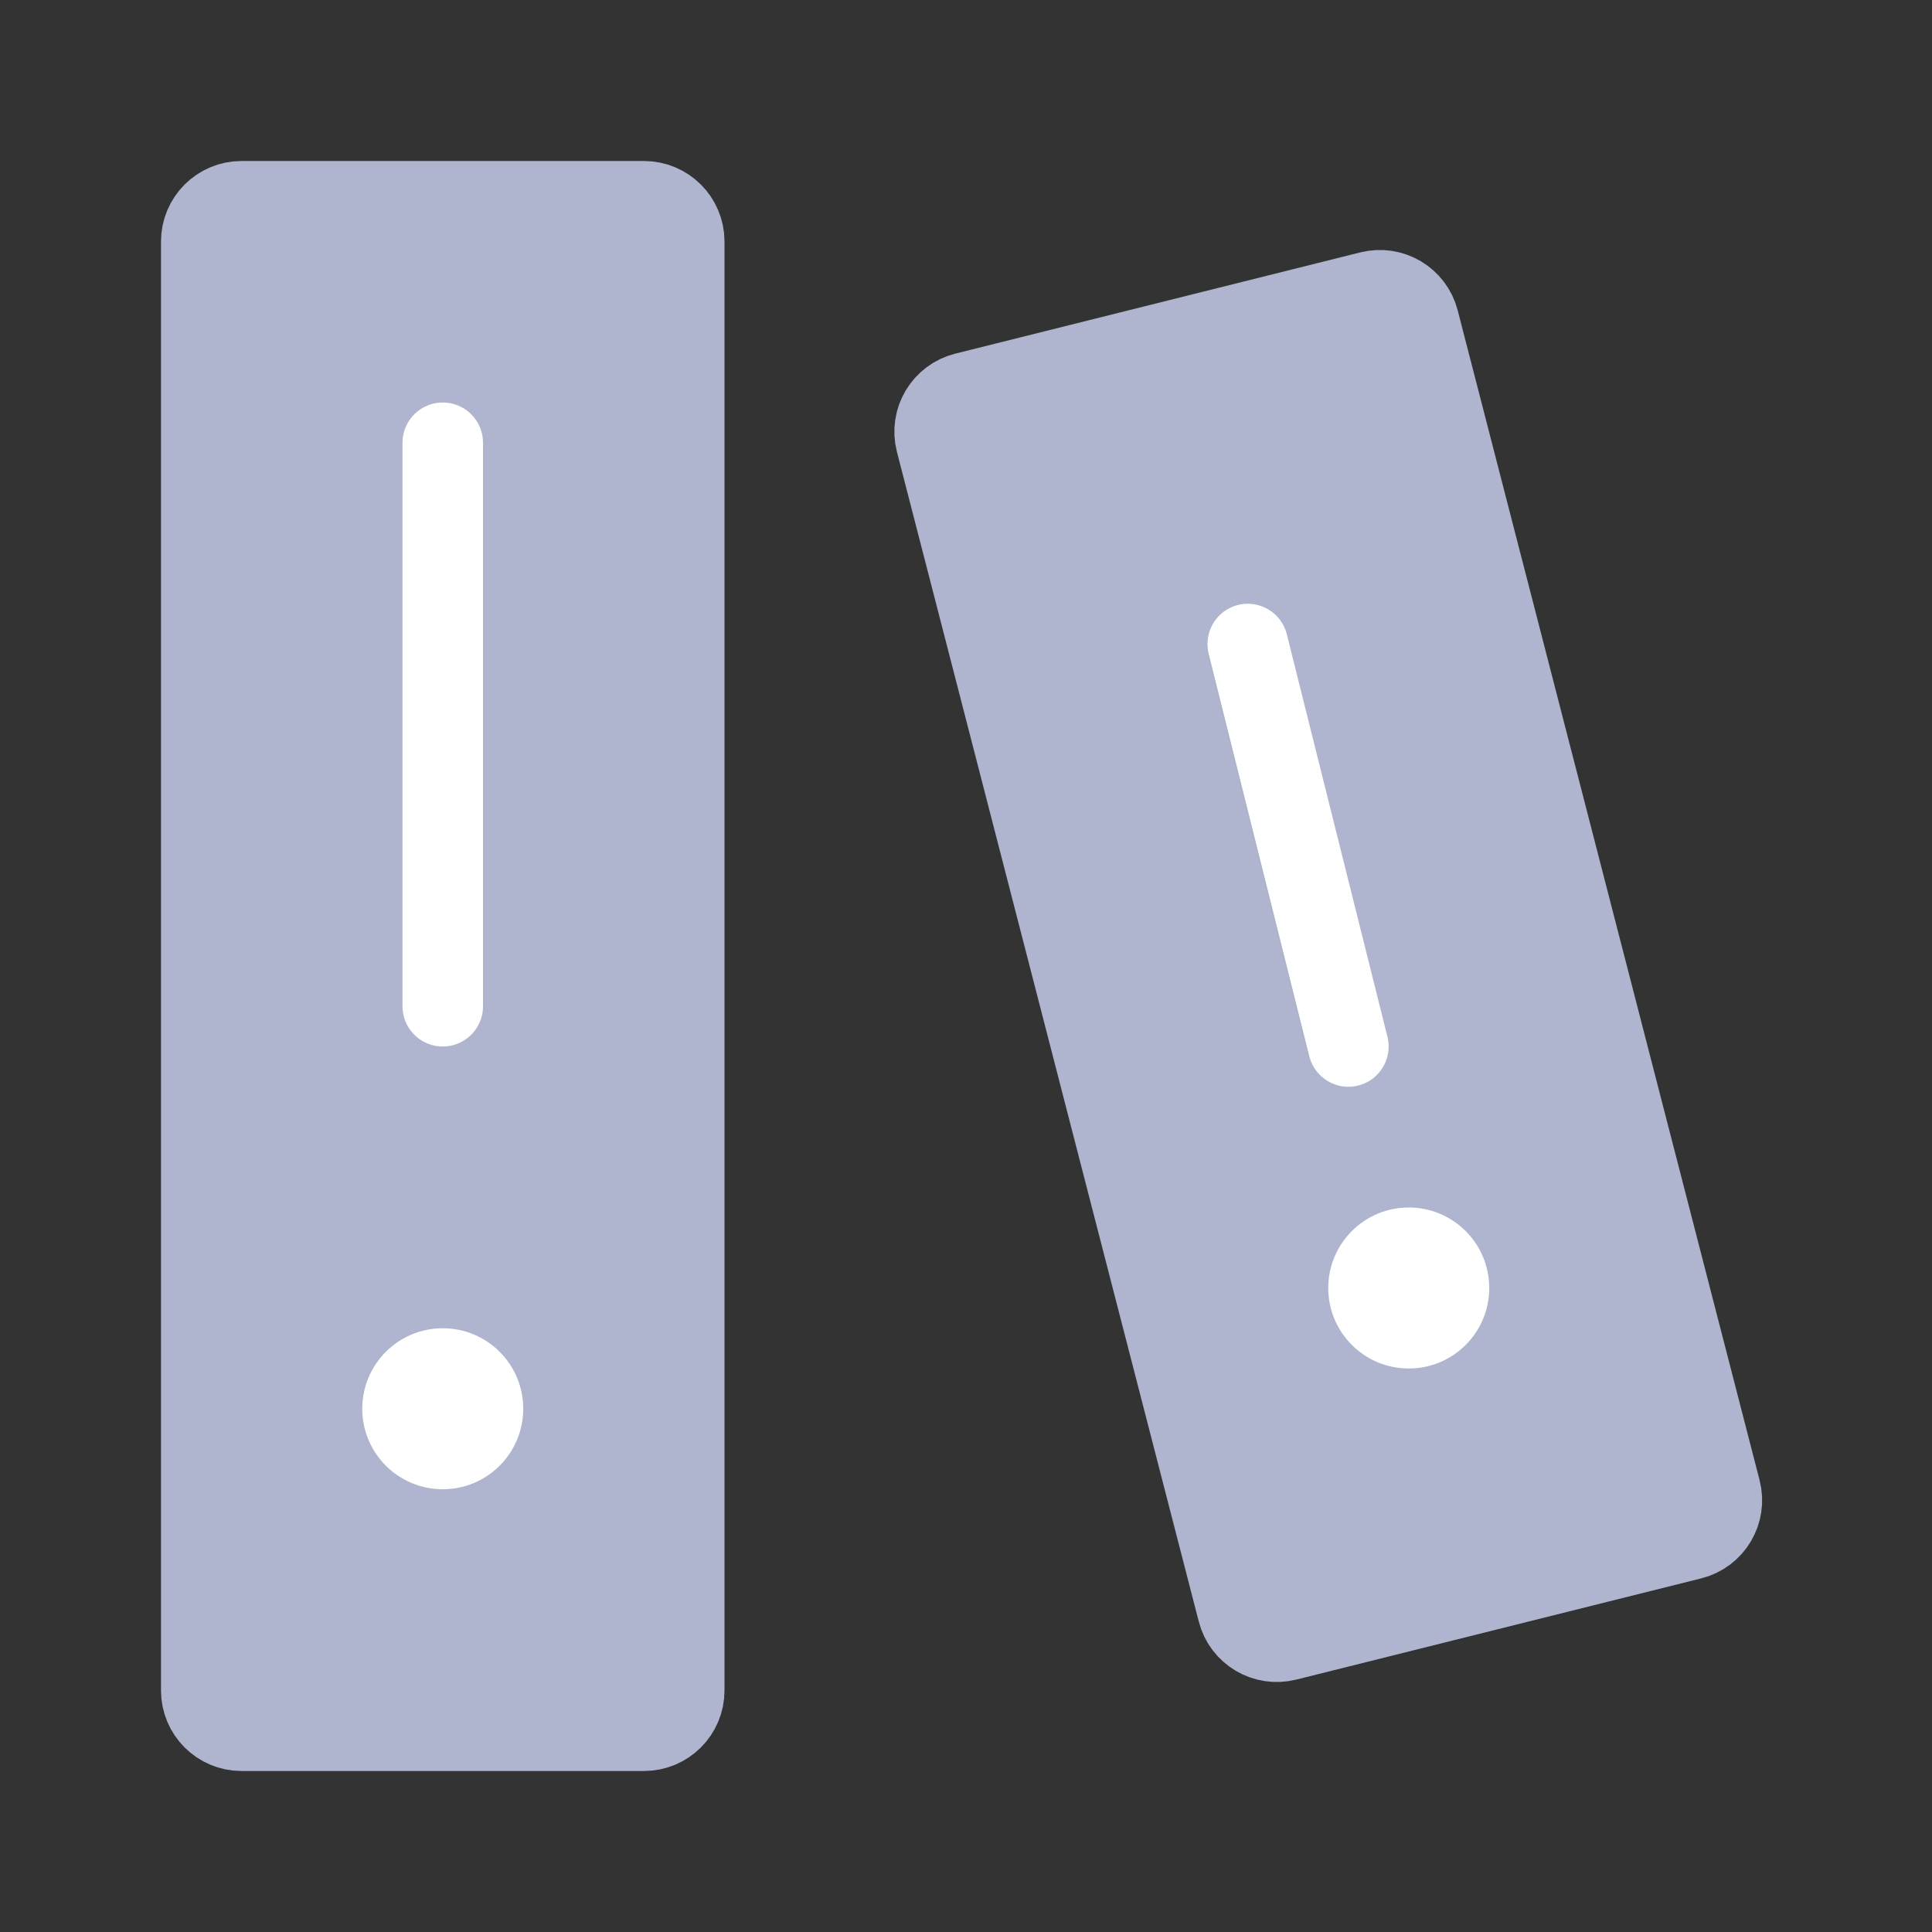
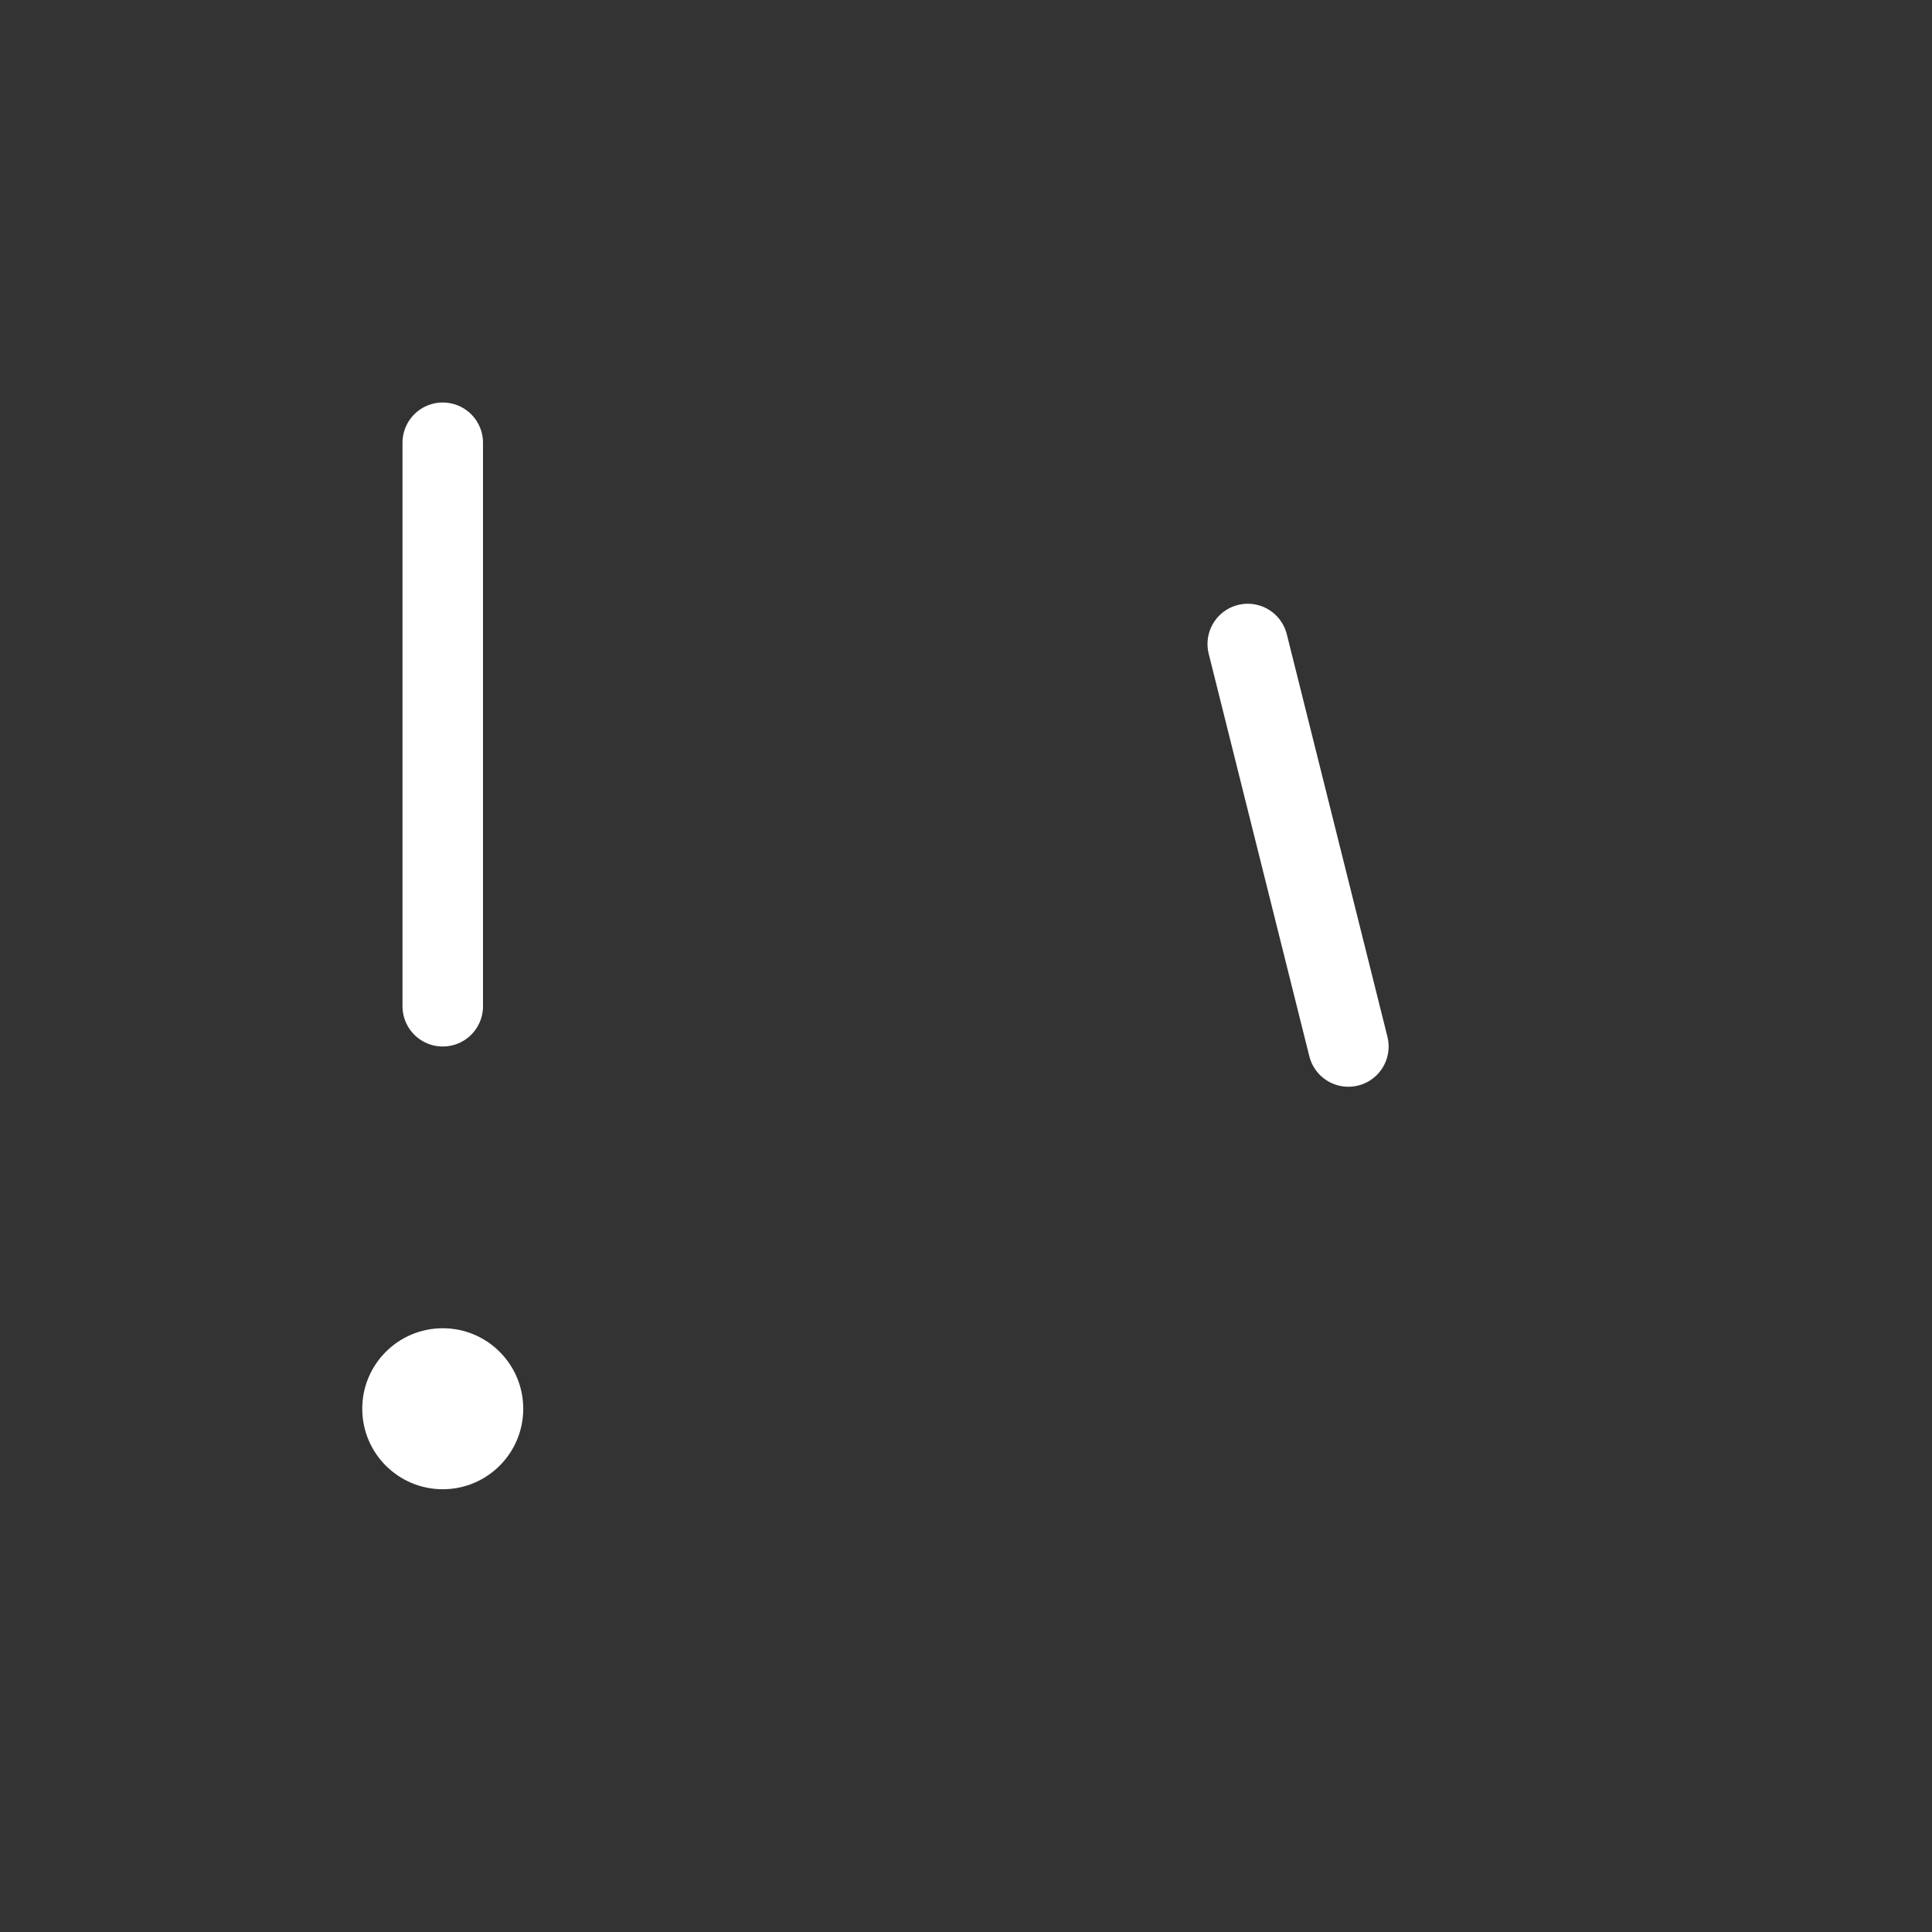
<svg xmlns="http://www.w3.org/2000/svg" width="32" height="32" viewBox="0 0 48 48" fill="none">
  <rect x="0" y="0" width="48" height="48" fill="#333333" stroke="none" />
-   <path d="M5 6C5 5.448 5.448 5 6 5L16 5C16.552 5 17 5.448 17 6L17 42C17 42.552 16.552 43 16 43H6C5.448 43 5 42.552 5 42L5 6Z" fill="#AFB5CF" stroke="#AFB5CF" stroke-width="2" stroke-linejoin="round" />
  <circle cx="11" cy="35" r="2" fill="#fff" />
  <path d="M11 11V25" stroke="#fff" stroke-width="2" stroke-linecap="round" stroke-linejoin="round" />
-   <path d="M23.977 9.756L34.037 7.241C34.57 7.107 35.111 7.429 35.248 7.961L42.748 37.024C42.887 37.562 42.561 38.11 42.023 38.244L31.963 40.759C31.43 40.892 30.889 40.571 30.752 40.039L23.252 10.976C23.113 10.438 23.439 9.89 23.977 9.756Z" fill="#AFB5CF" stroke="#AFB5CF" stroke-width="2" stroke-linecap="round" stroke-linejoin="round" />
-   <circle cx="35" cy="32" r="2" fill="#fff" />
  <path d="M31 16L33.5 26" stroke="#fff" stroke-width="2" stroke-linecap="round" stroke-linejoin="round" />
</svg>